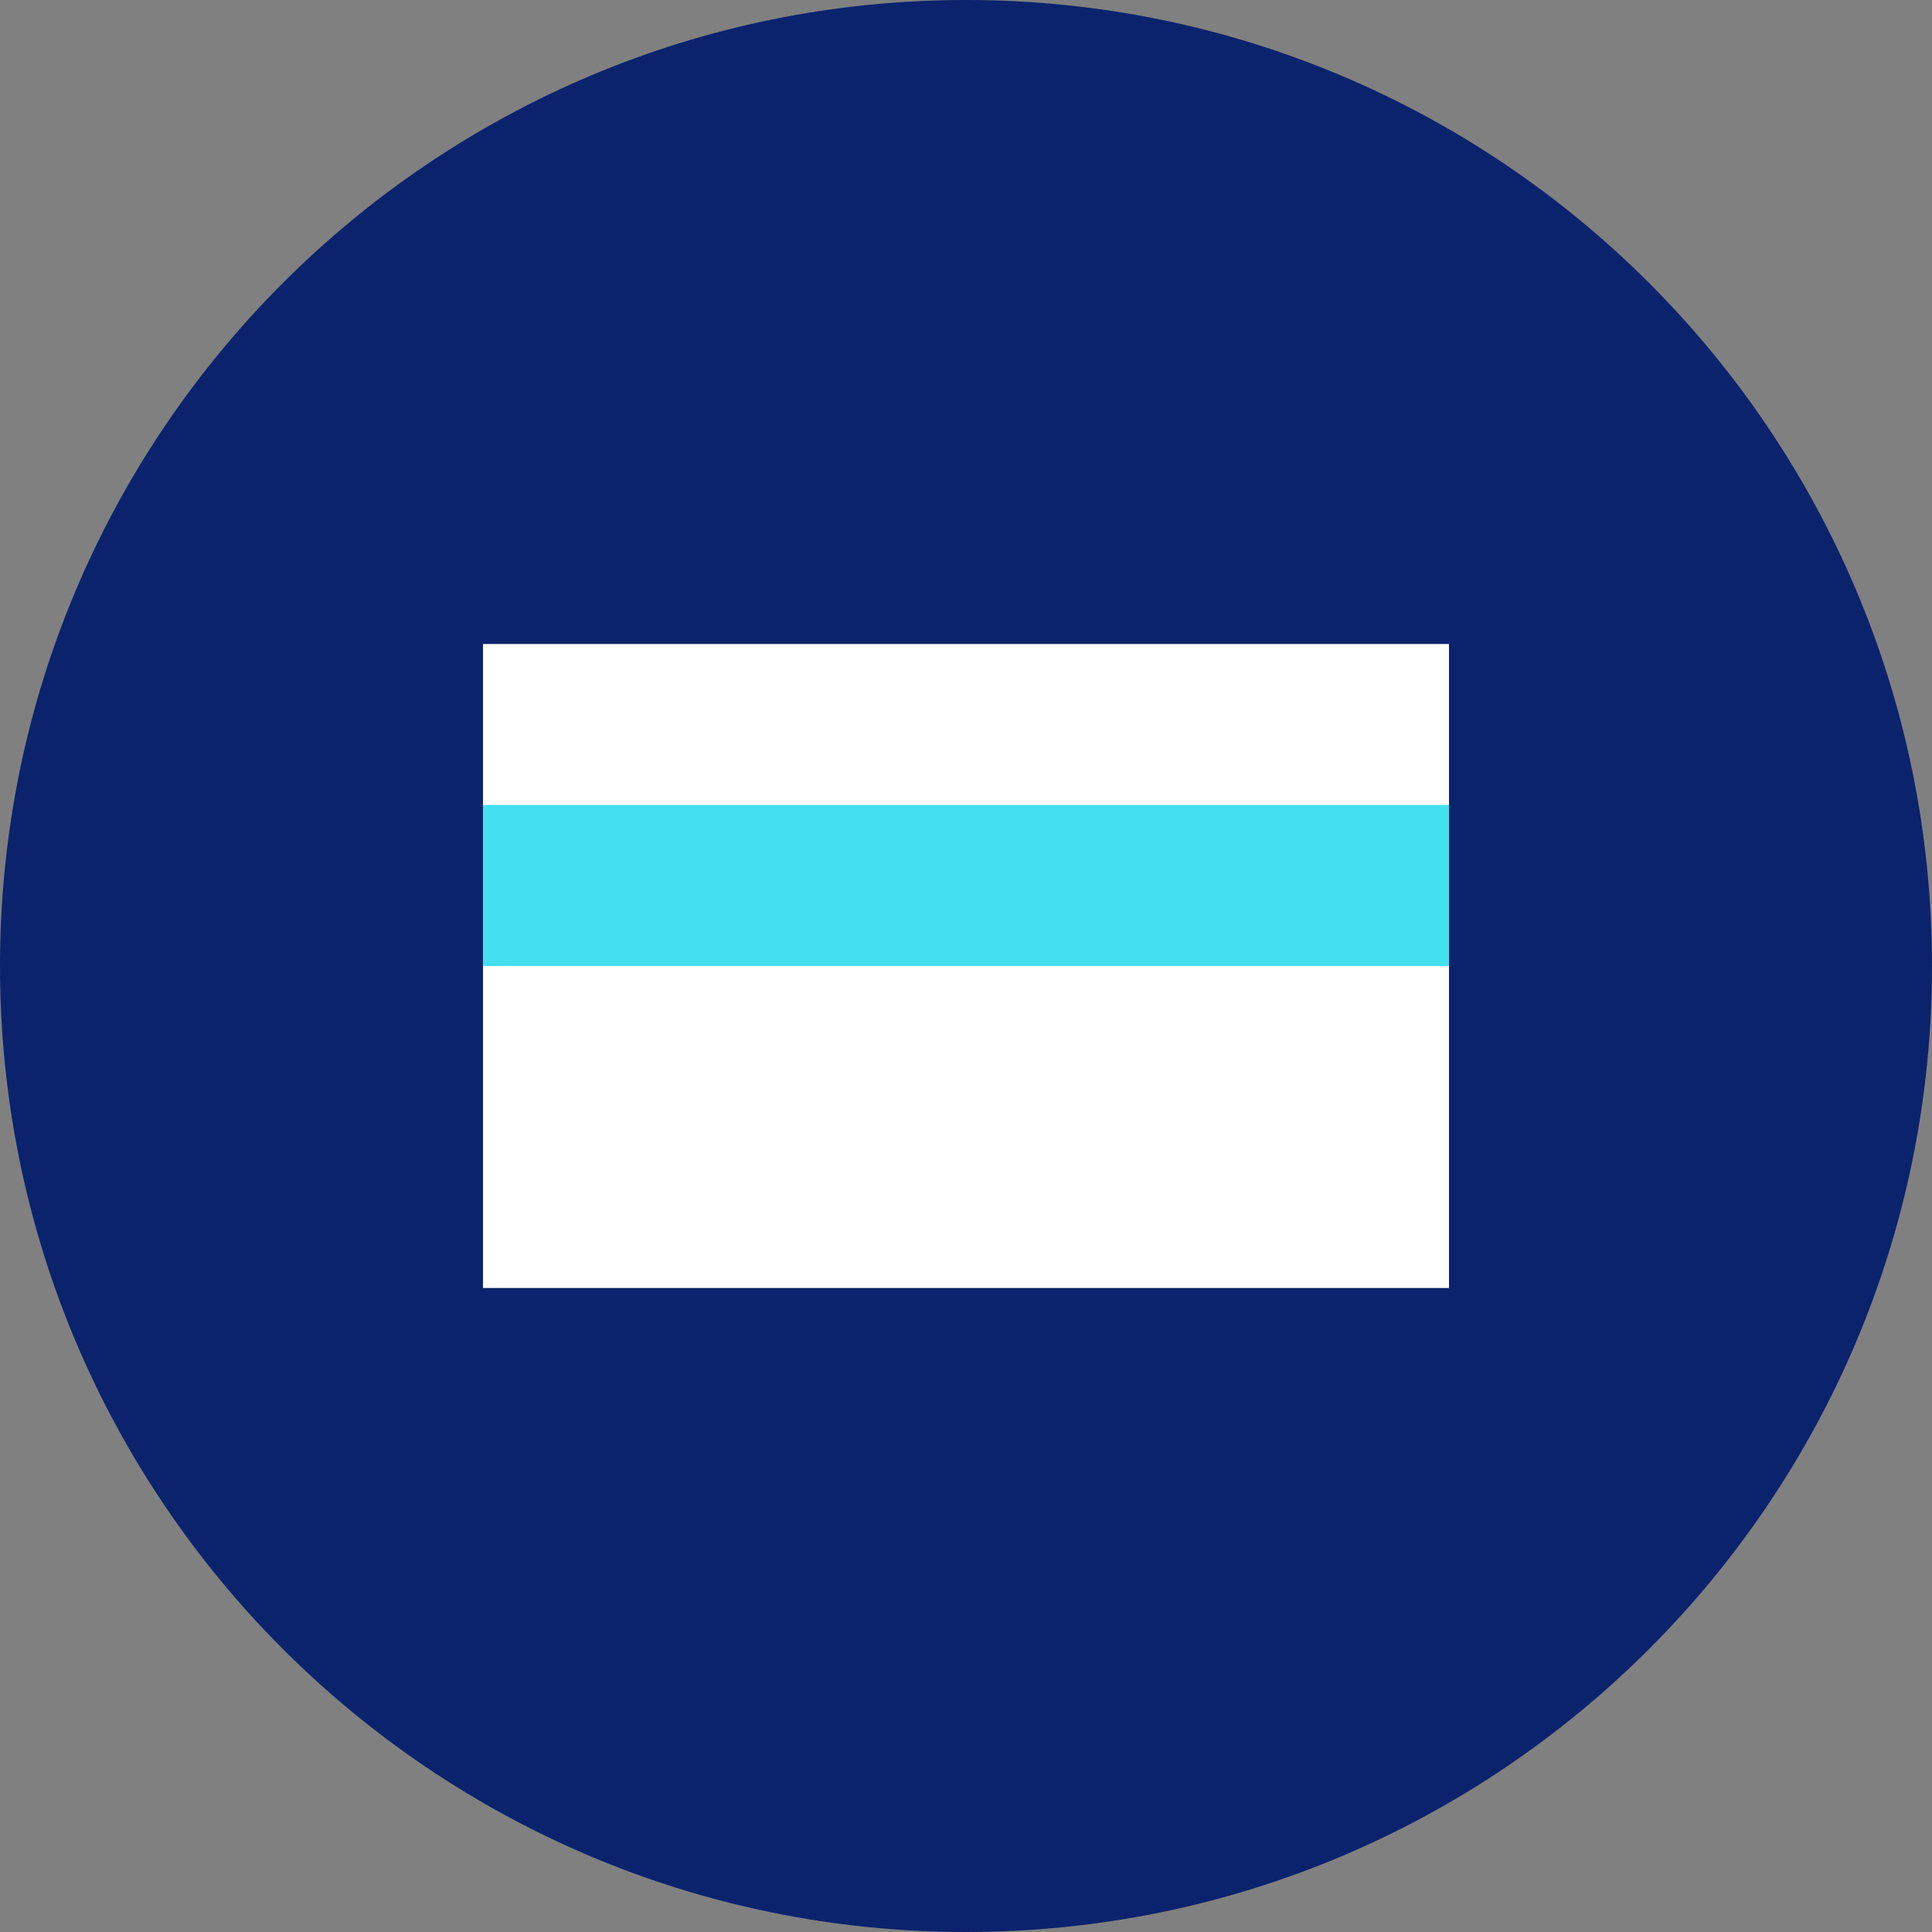
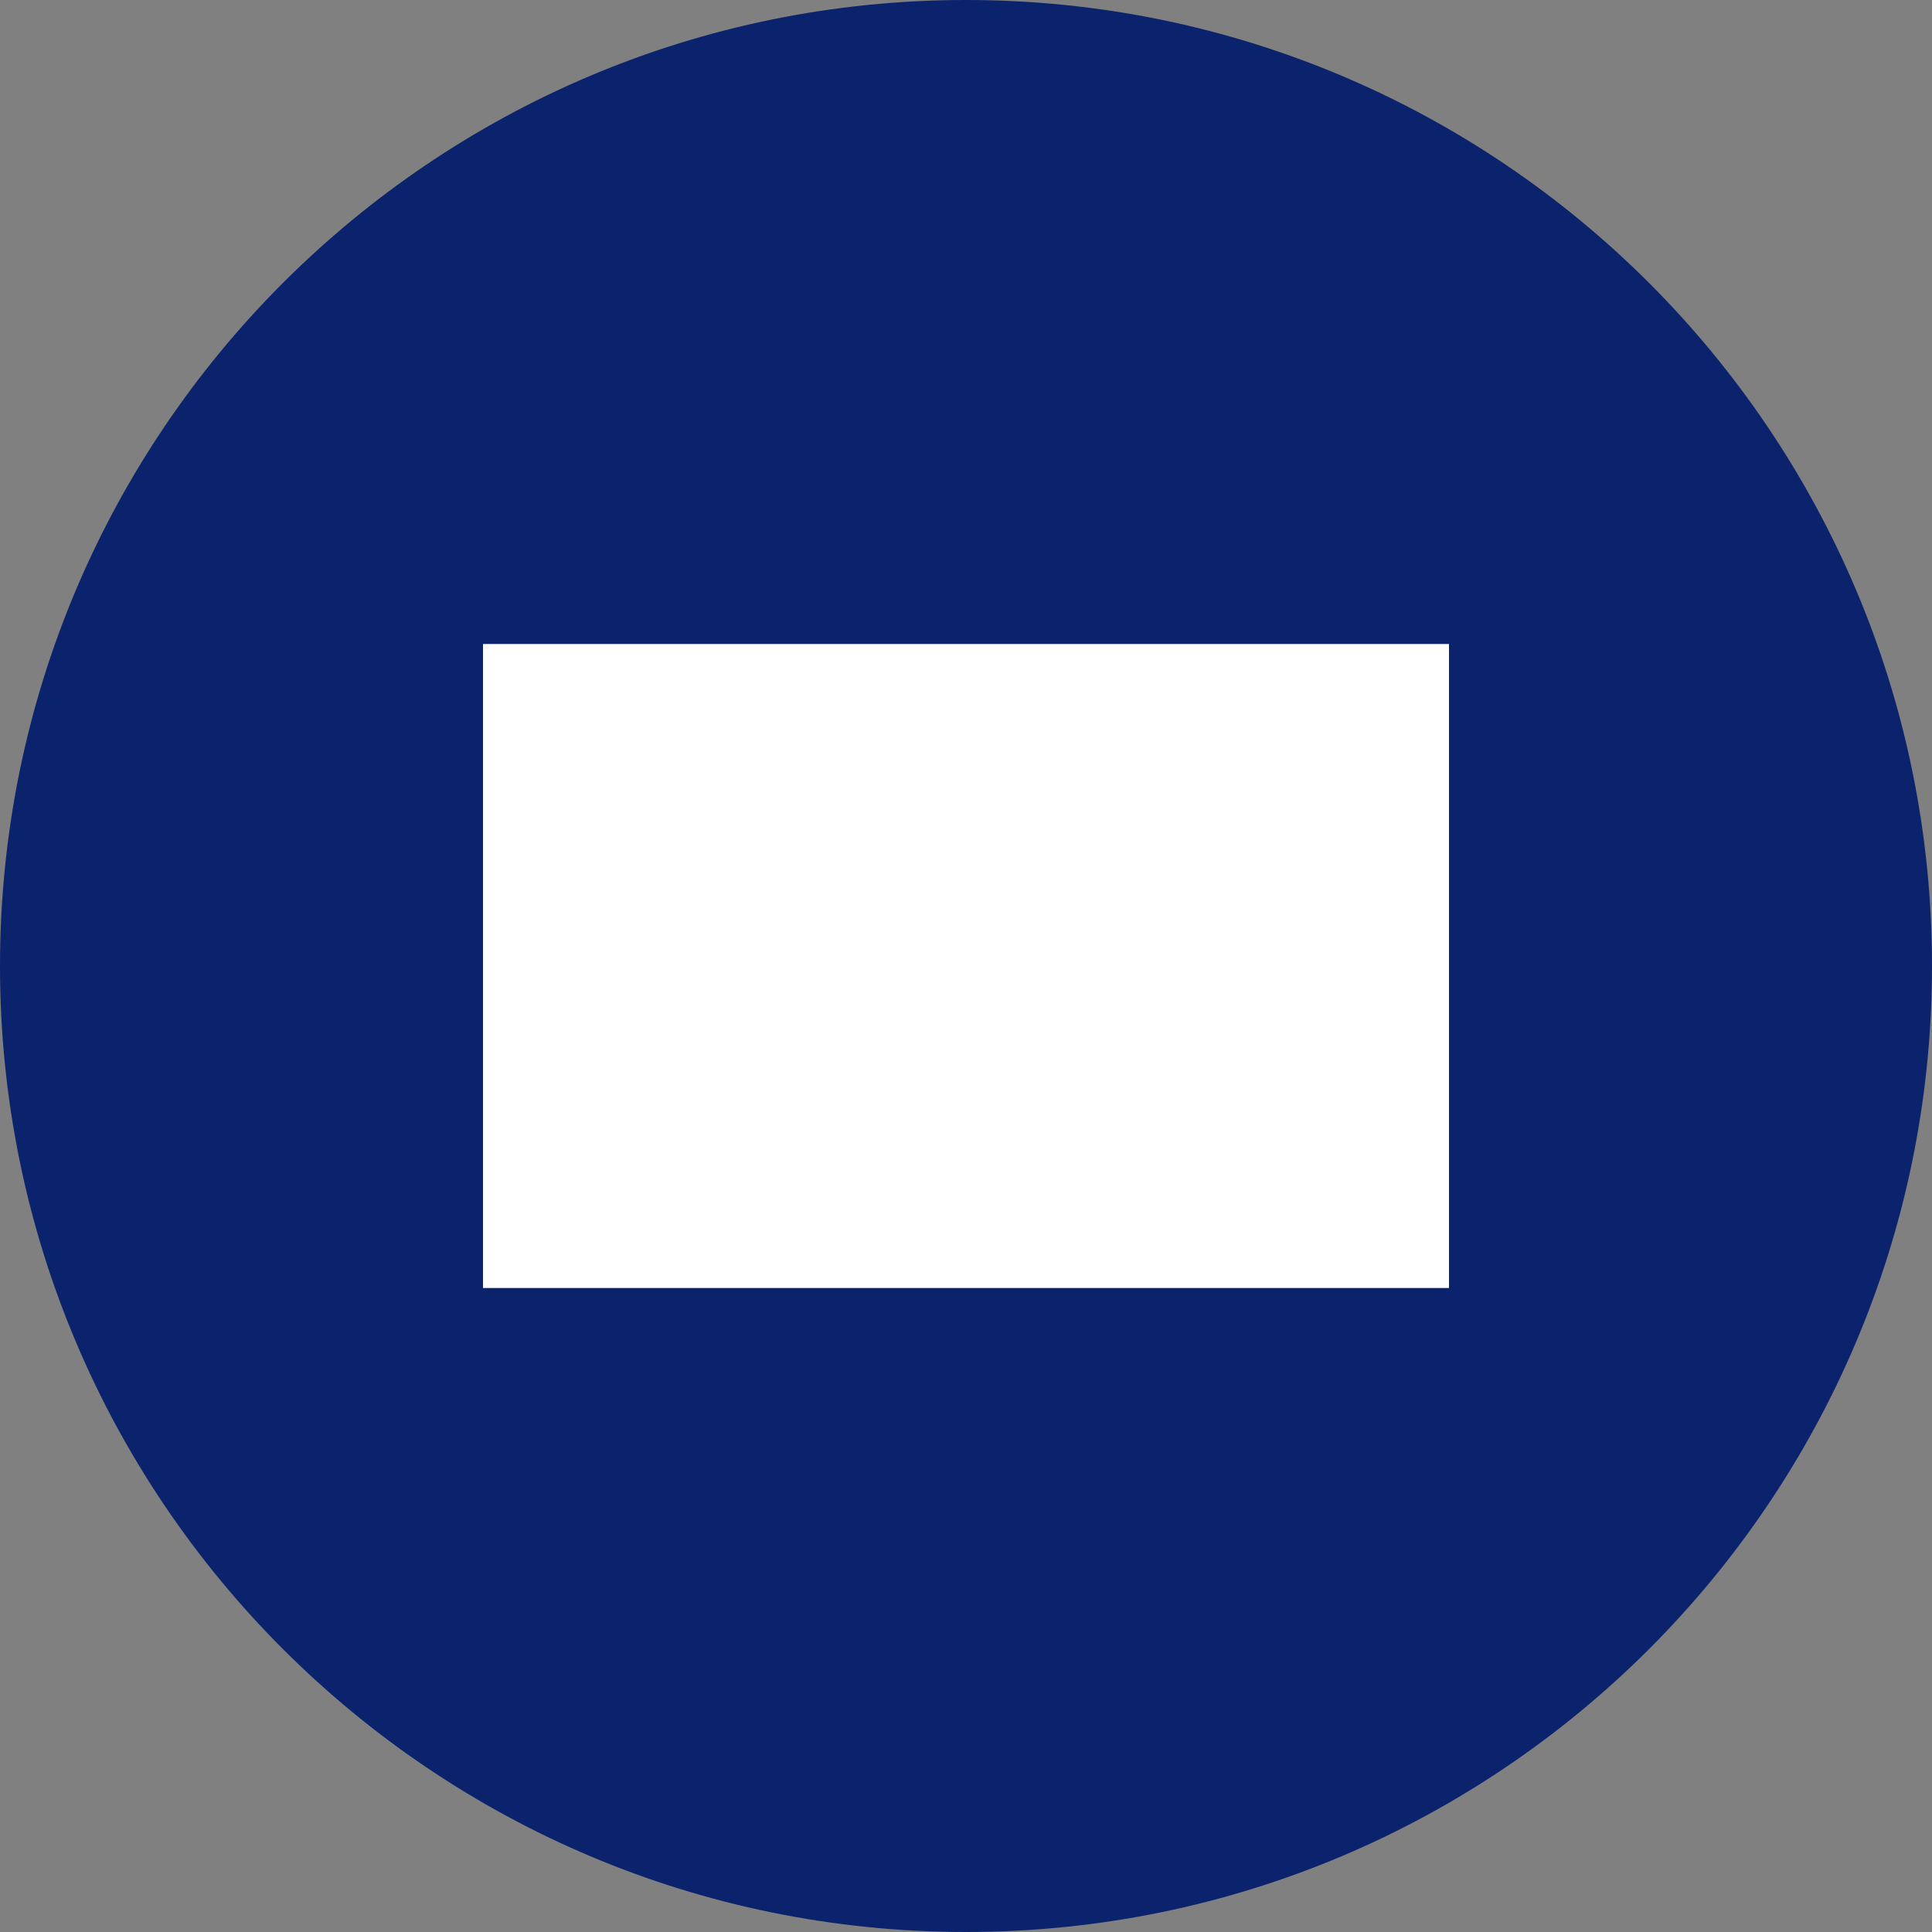
<svg xmlns="http://www.w3.org/2000/svg" fill="none" viewBox="0 0 96 96" height="96" width="96">
  <rect x="0" y="0" width="96" height="96" fill="#808080" stroke="none" />
  <g clip-path="url(#clip0_1_2193)">
    <path fill="#0B236D" d="M96 48C96 74.51 74.51 96 48 96C21.49 96 0 74.51 0 48C0 21.49 21.49 0 48 0C74.51 0 96 21.49 96 48Z" clip-rule="evenodd" fill-rule="evenodd" />
    <path fill="white" d="M72 32H24V64H72V32Z" />
-     <path fill="#43E0F0" d="M72 40H24V48H72V40Z" />
  </g>
  <defs>
    <clipPath id="clip0_1_2193">
      <rect fill="white" height="96" width="96" />
    </clipPath>
  </defs>
</svg>